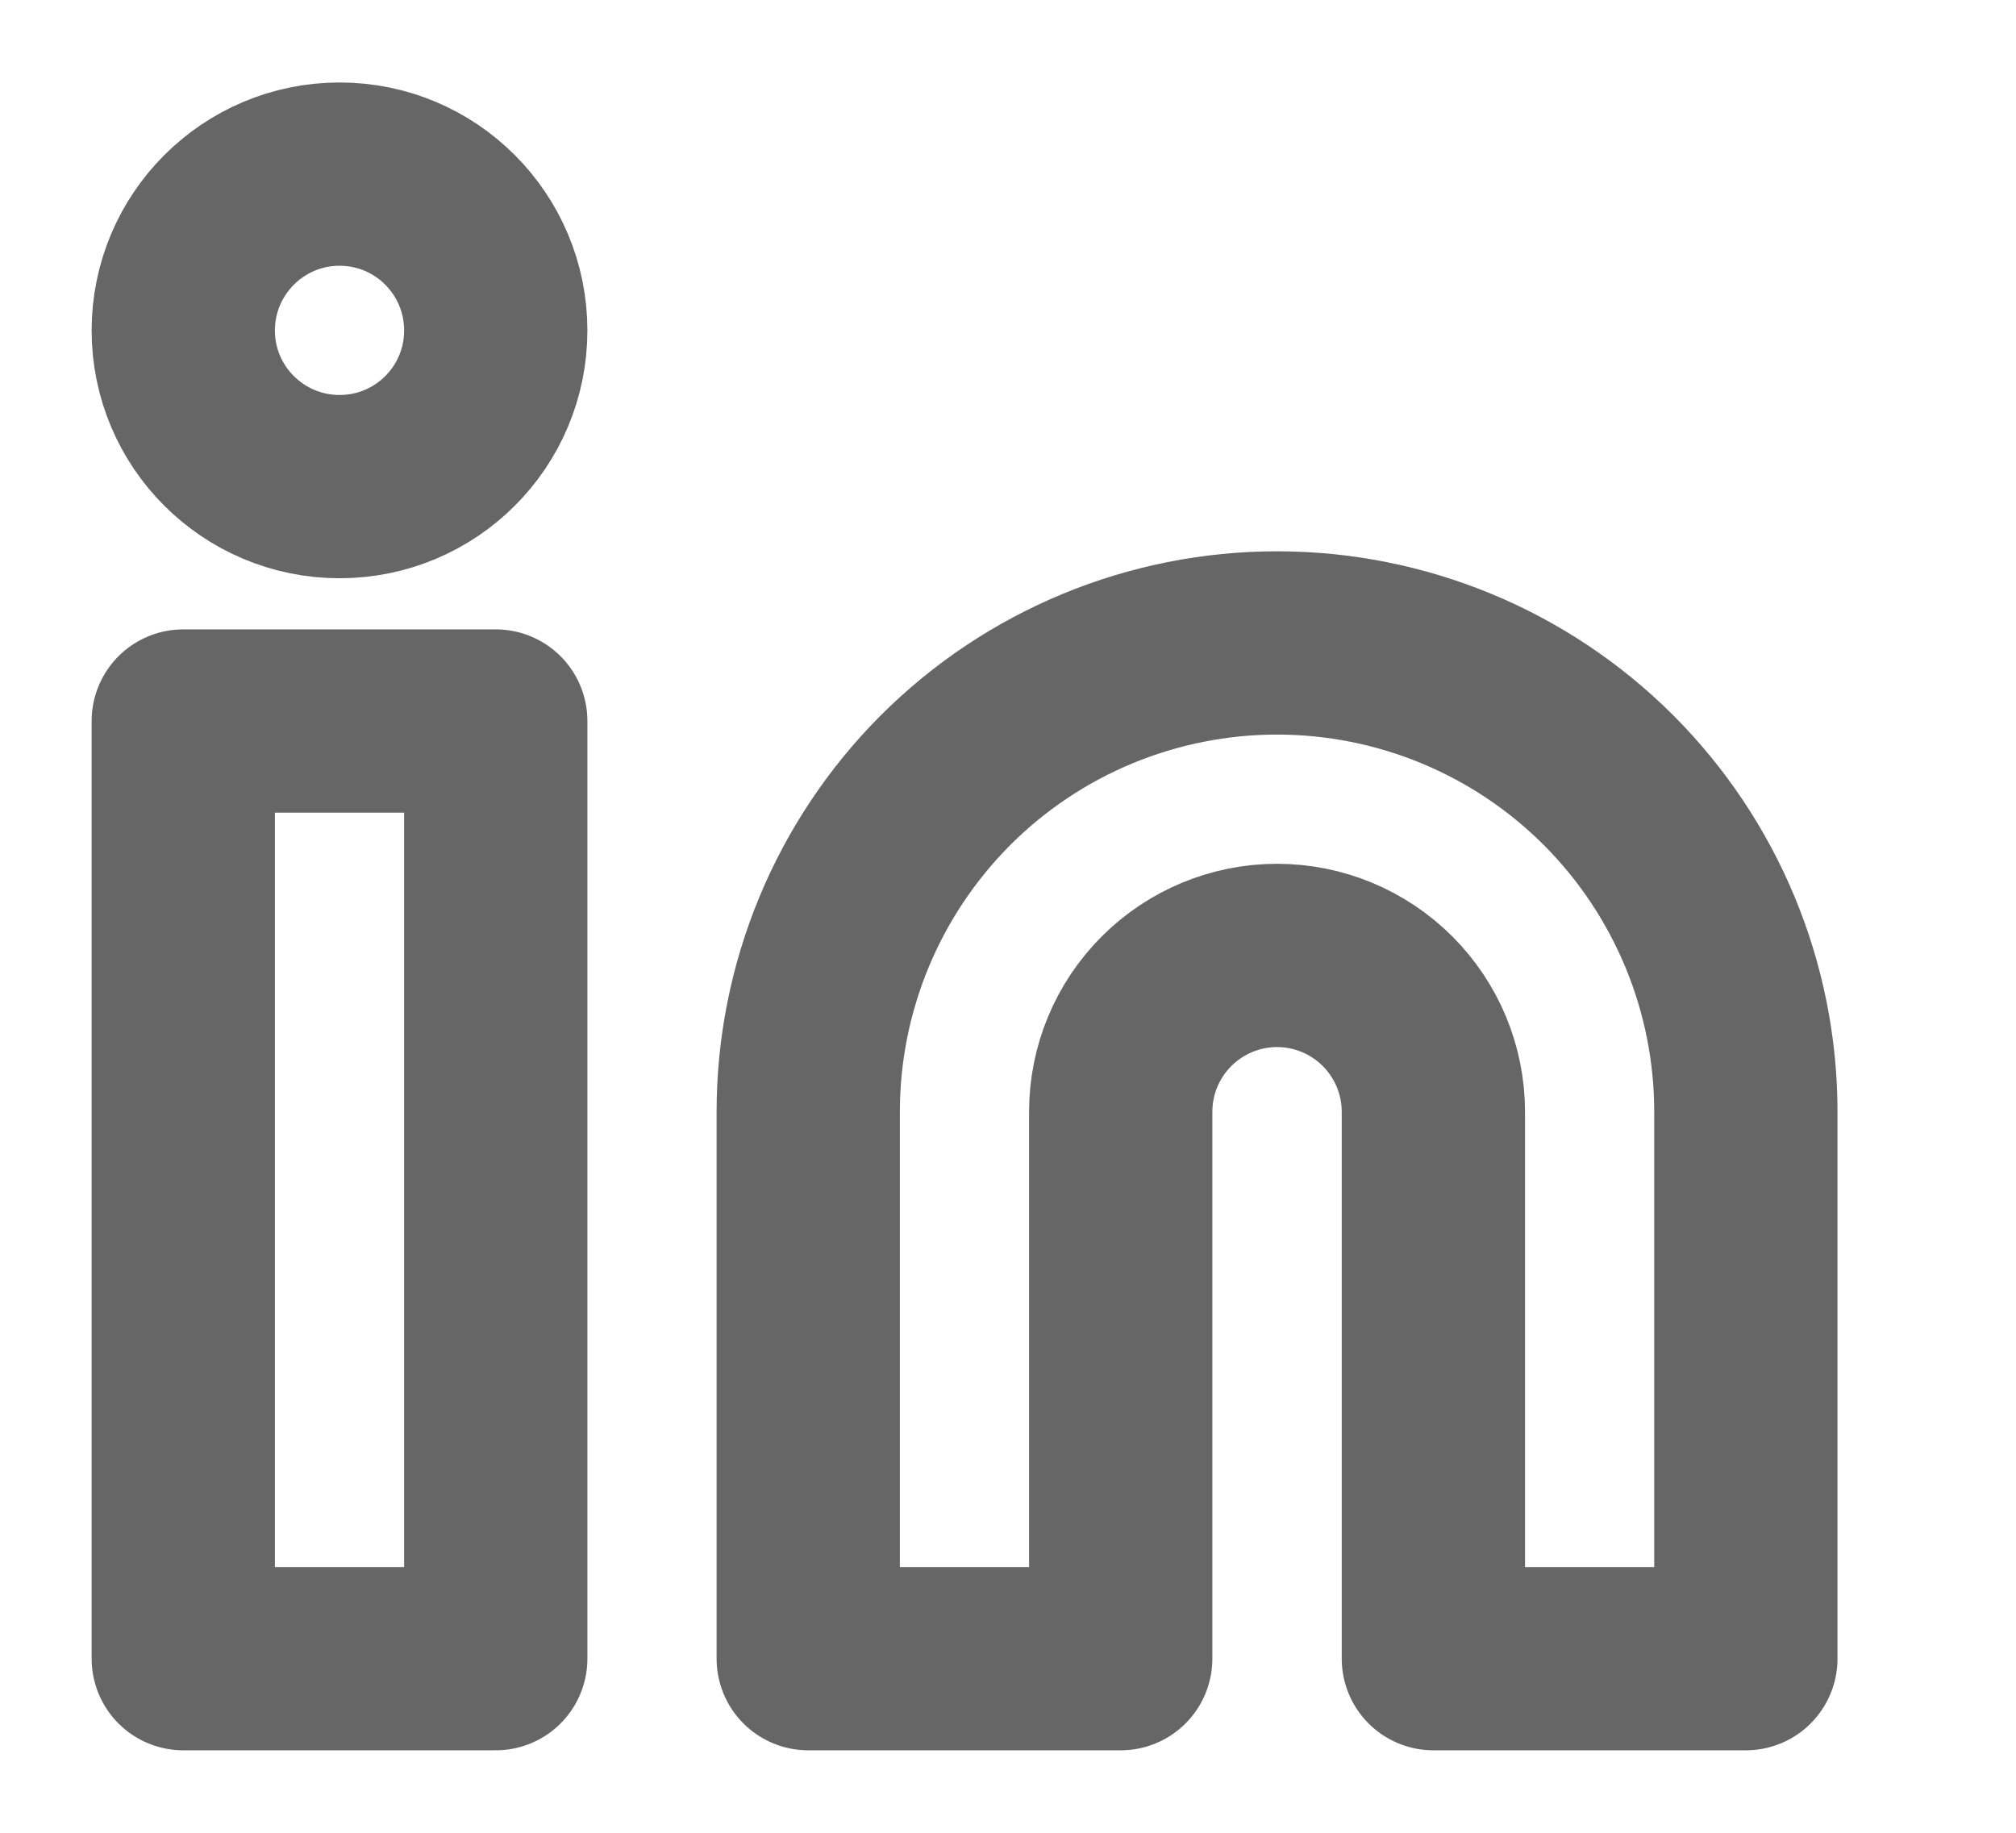
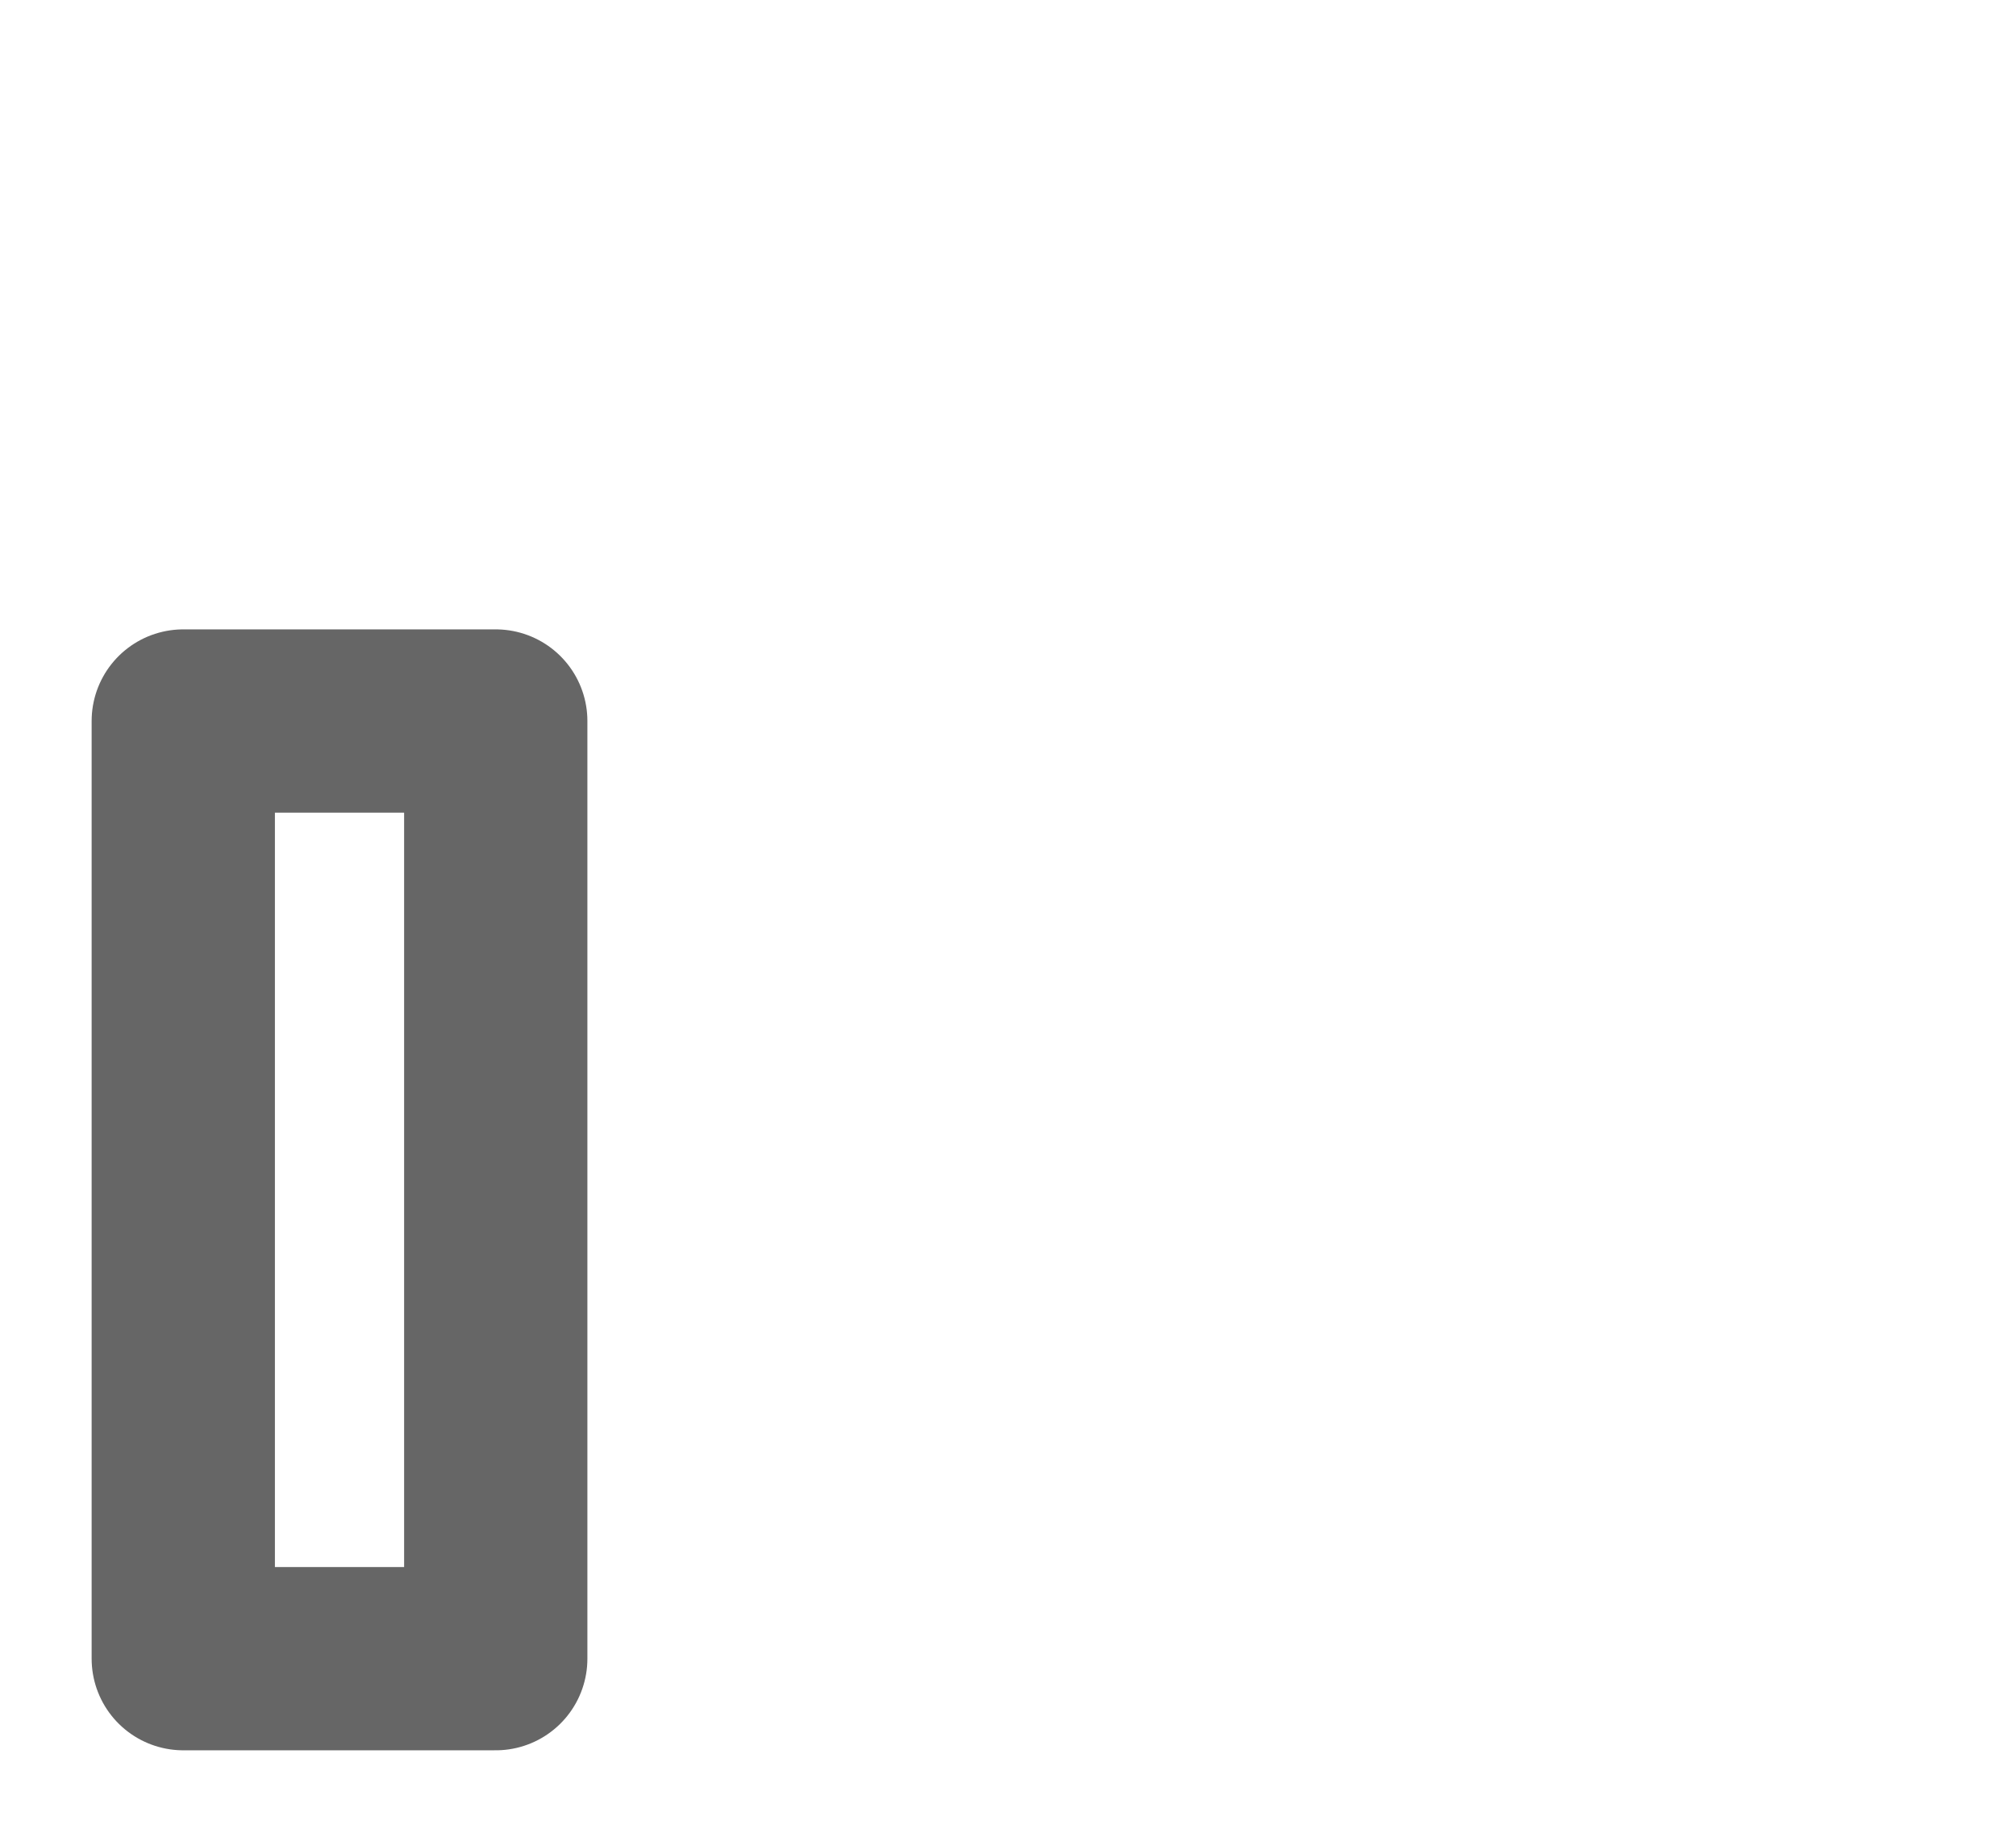
<svg xmlns="http://www.w3.org/2000/svg" width="11" height="10" viewBox="0 0 11 10" fill="none">
-   <path d="M6.968 3.508C7.646 3.508 8.297 3.777 8.777 4.257C9.256 4.737 9.526 5.387 9.526 6.066V9.05H7.821V6.066C7.821 5.84 7.731 5.623 7.571 5.463C7.411 5.303 7.194 5.213 6.968 5.213C6.742 5.213 6.525 5.303 6.365 5.463C6.205 5.623 6.115 5.84 6.115 6.066V9.05H4.41V6.066C4.41 5.387 4.68 4.737 5.159 4.257C5.639 3.777 6.29 3.508 6.968 3.508Z" stroke="#666666" stroke-linecap="round" stroke-linejoin="round" />
  <path d="M2.705 3.934H1V9.05H2.705V3.934Z" stroke="#666666" stroke-linecap="round" stroke-linejoin="round" />
-   <path d="M1.853 2.655C2.324 2.655 2.705 2.274 2.705 1.803C2.705 1.332 2.324 0.95 1.853 0.95C1.382 0.95 1 1.332 1 1.803C1 2.274 1.382 2.655 1.853 2.655Z" stroke="#666666" stroke-linecap="round" stroke-linejoin="round" />
</svg>